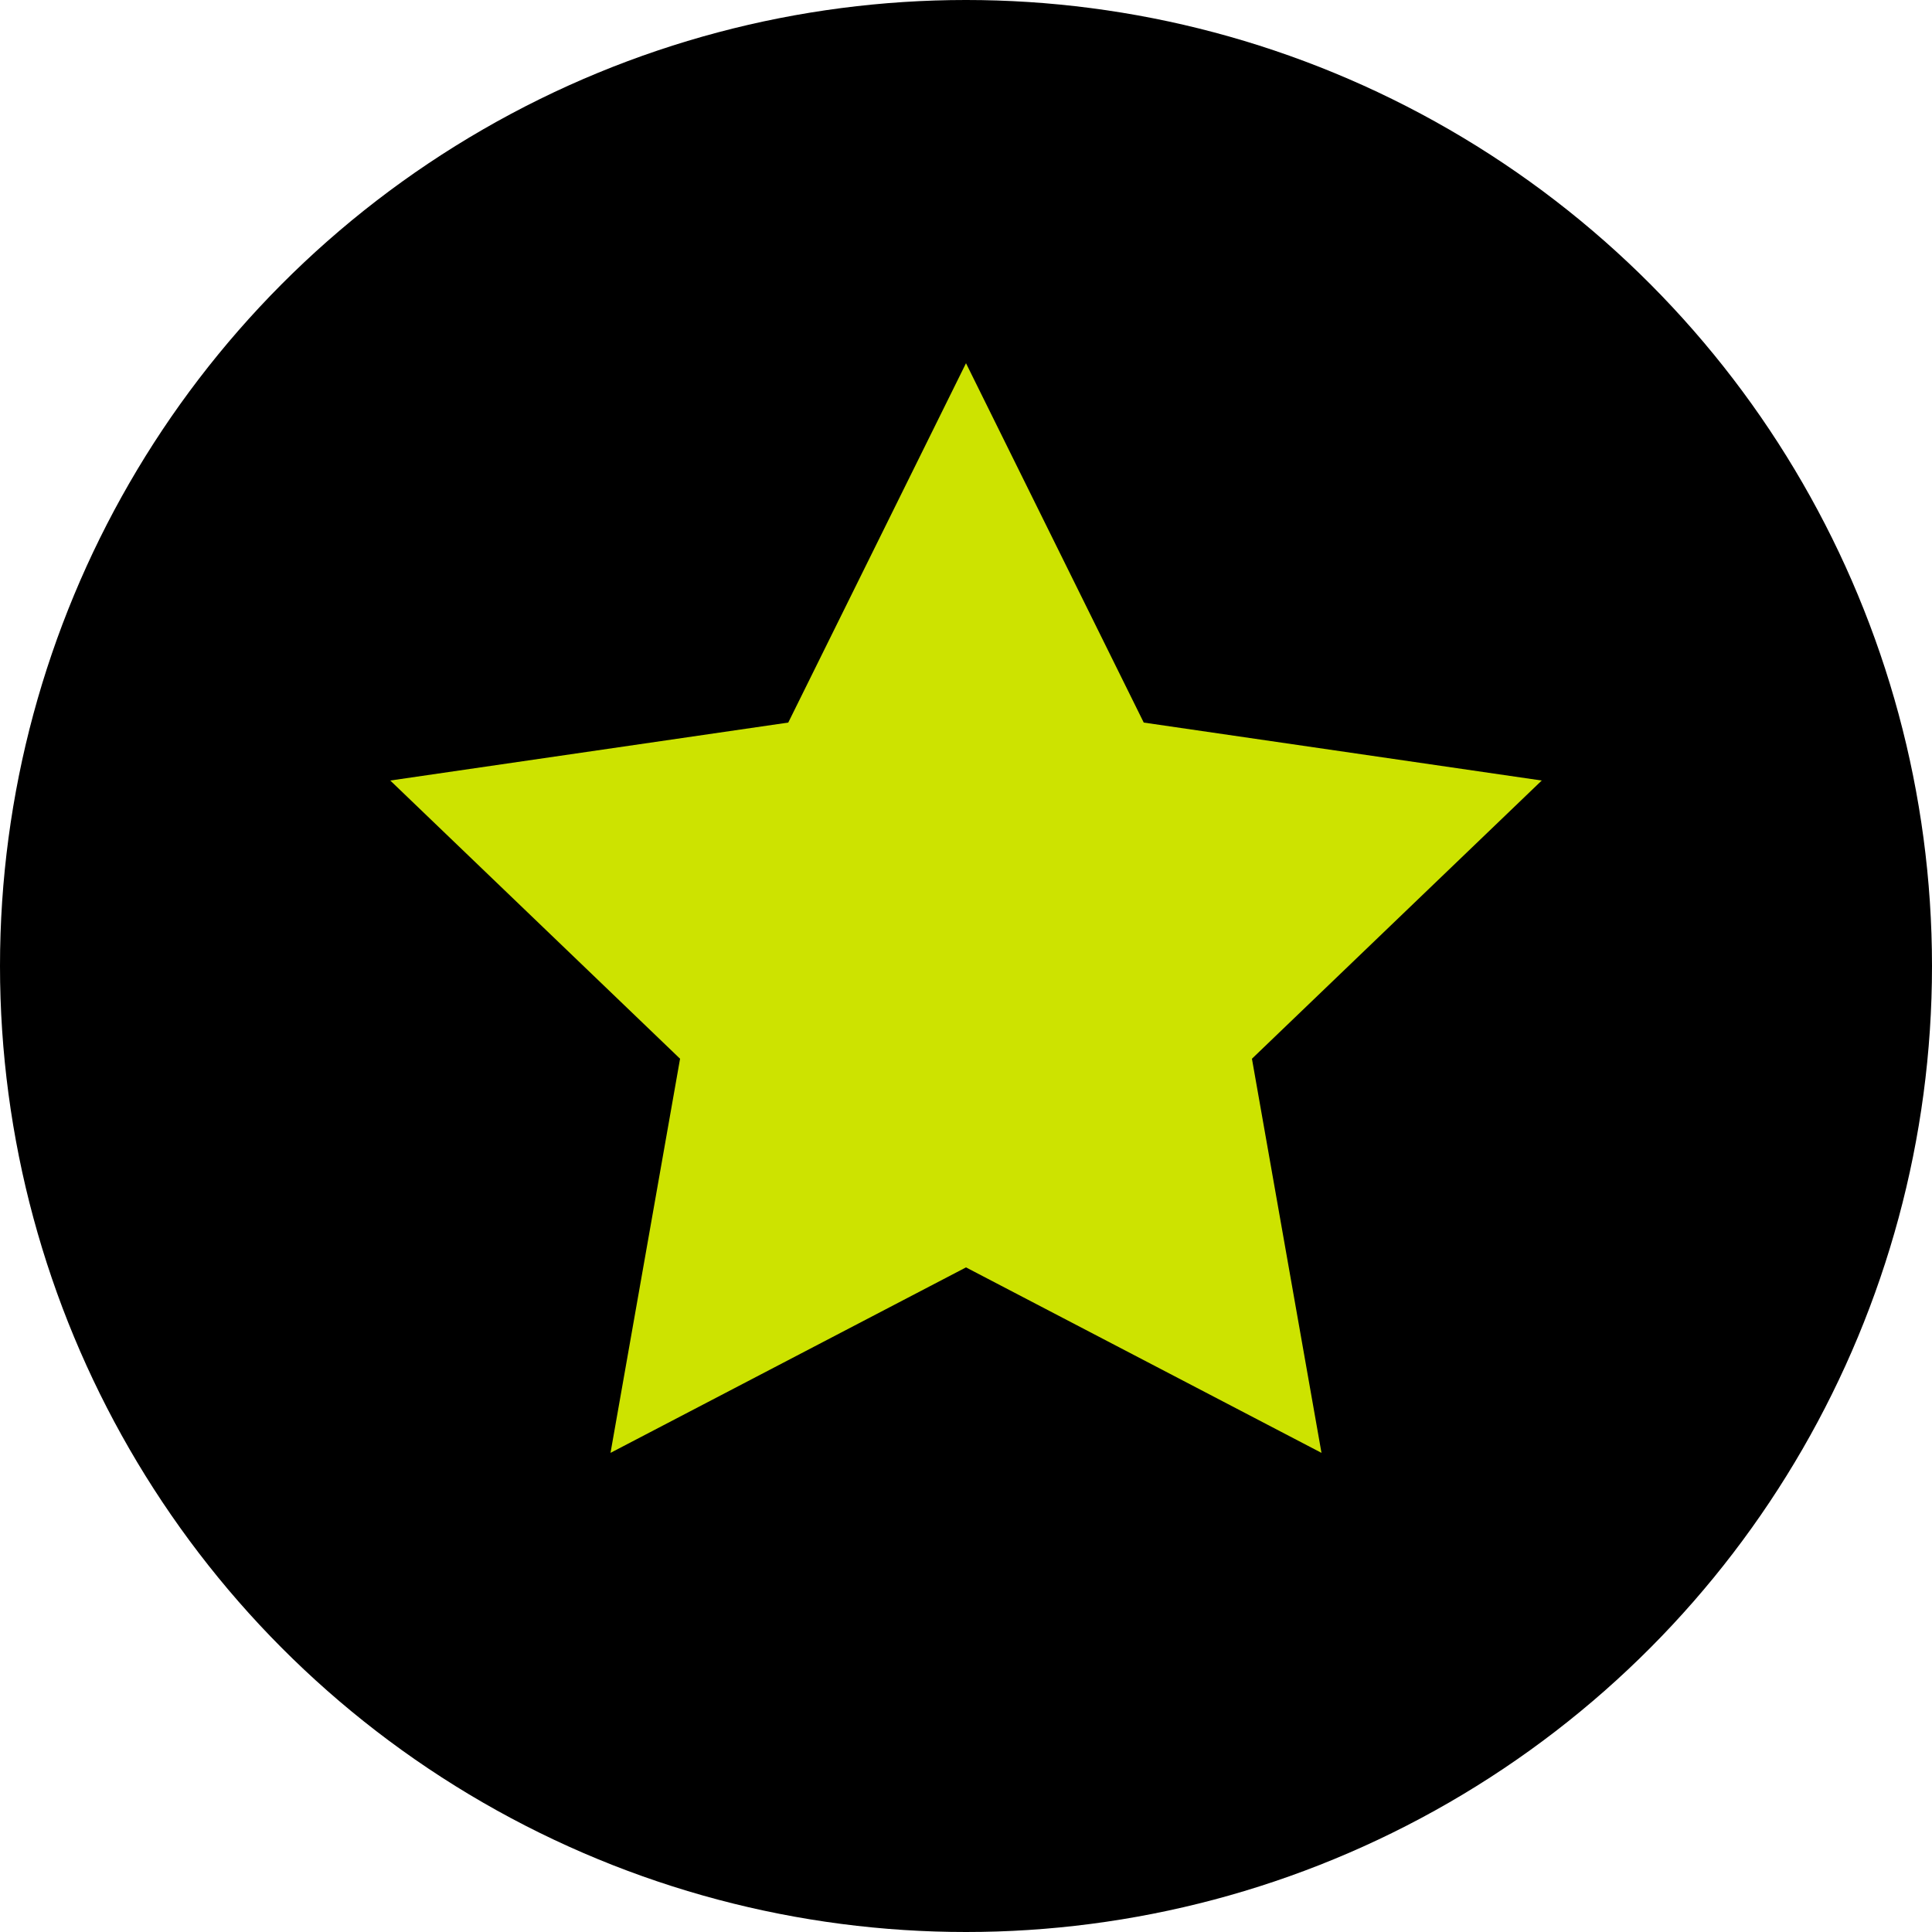
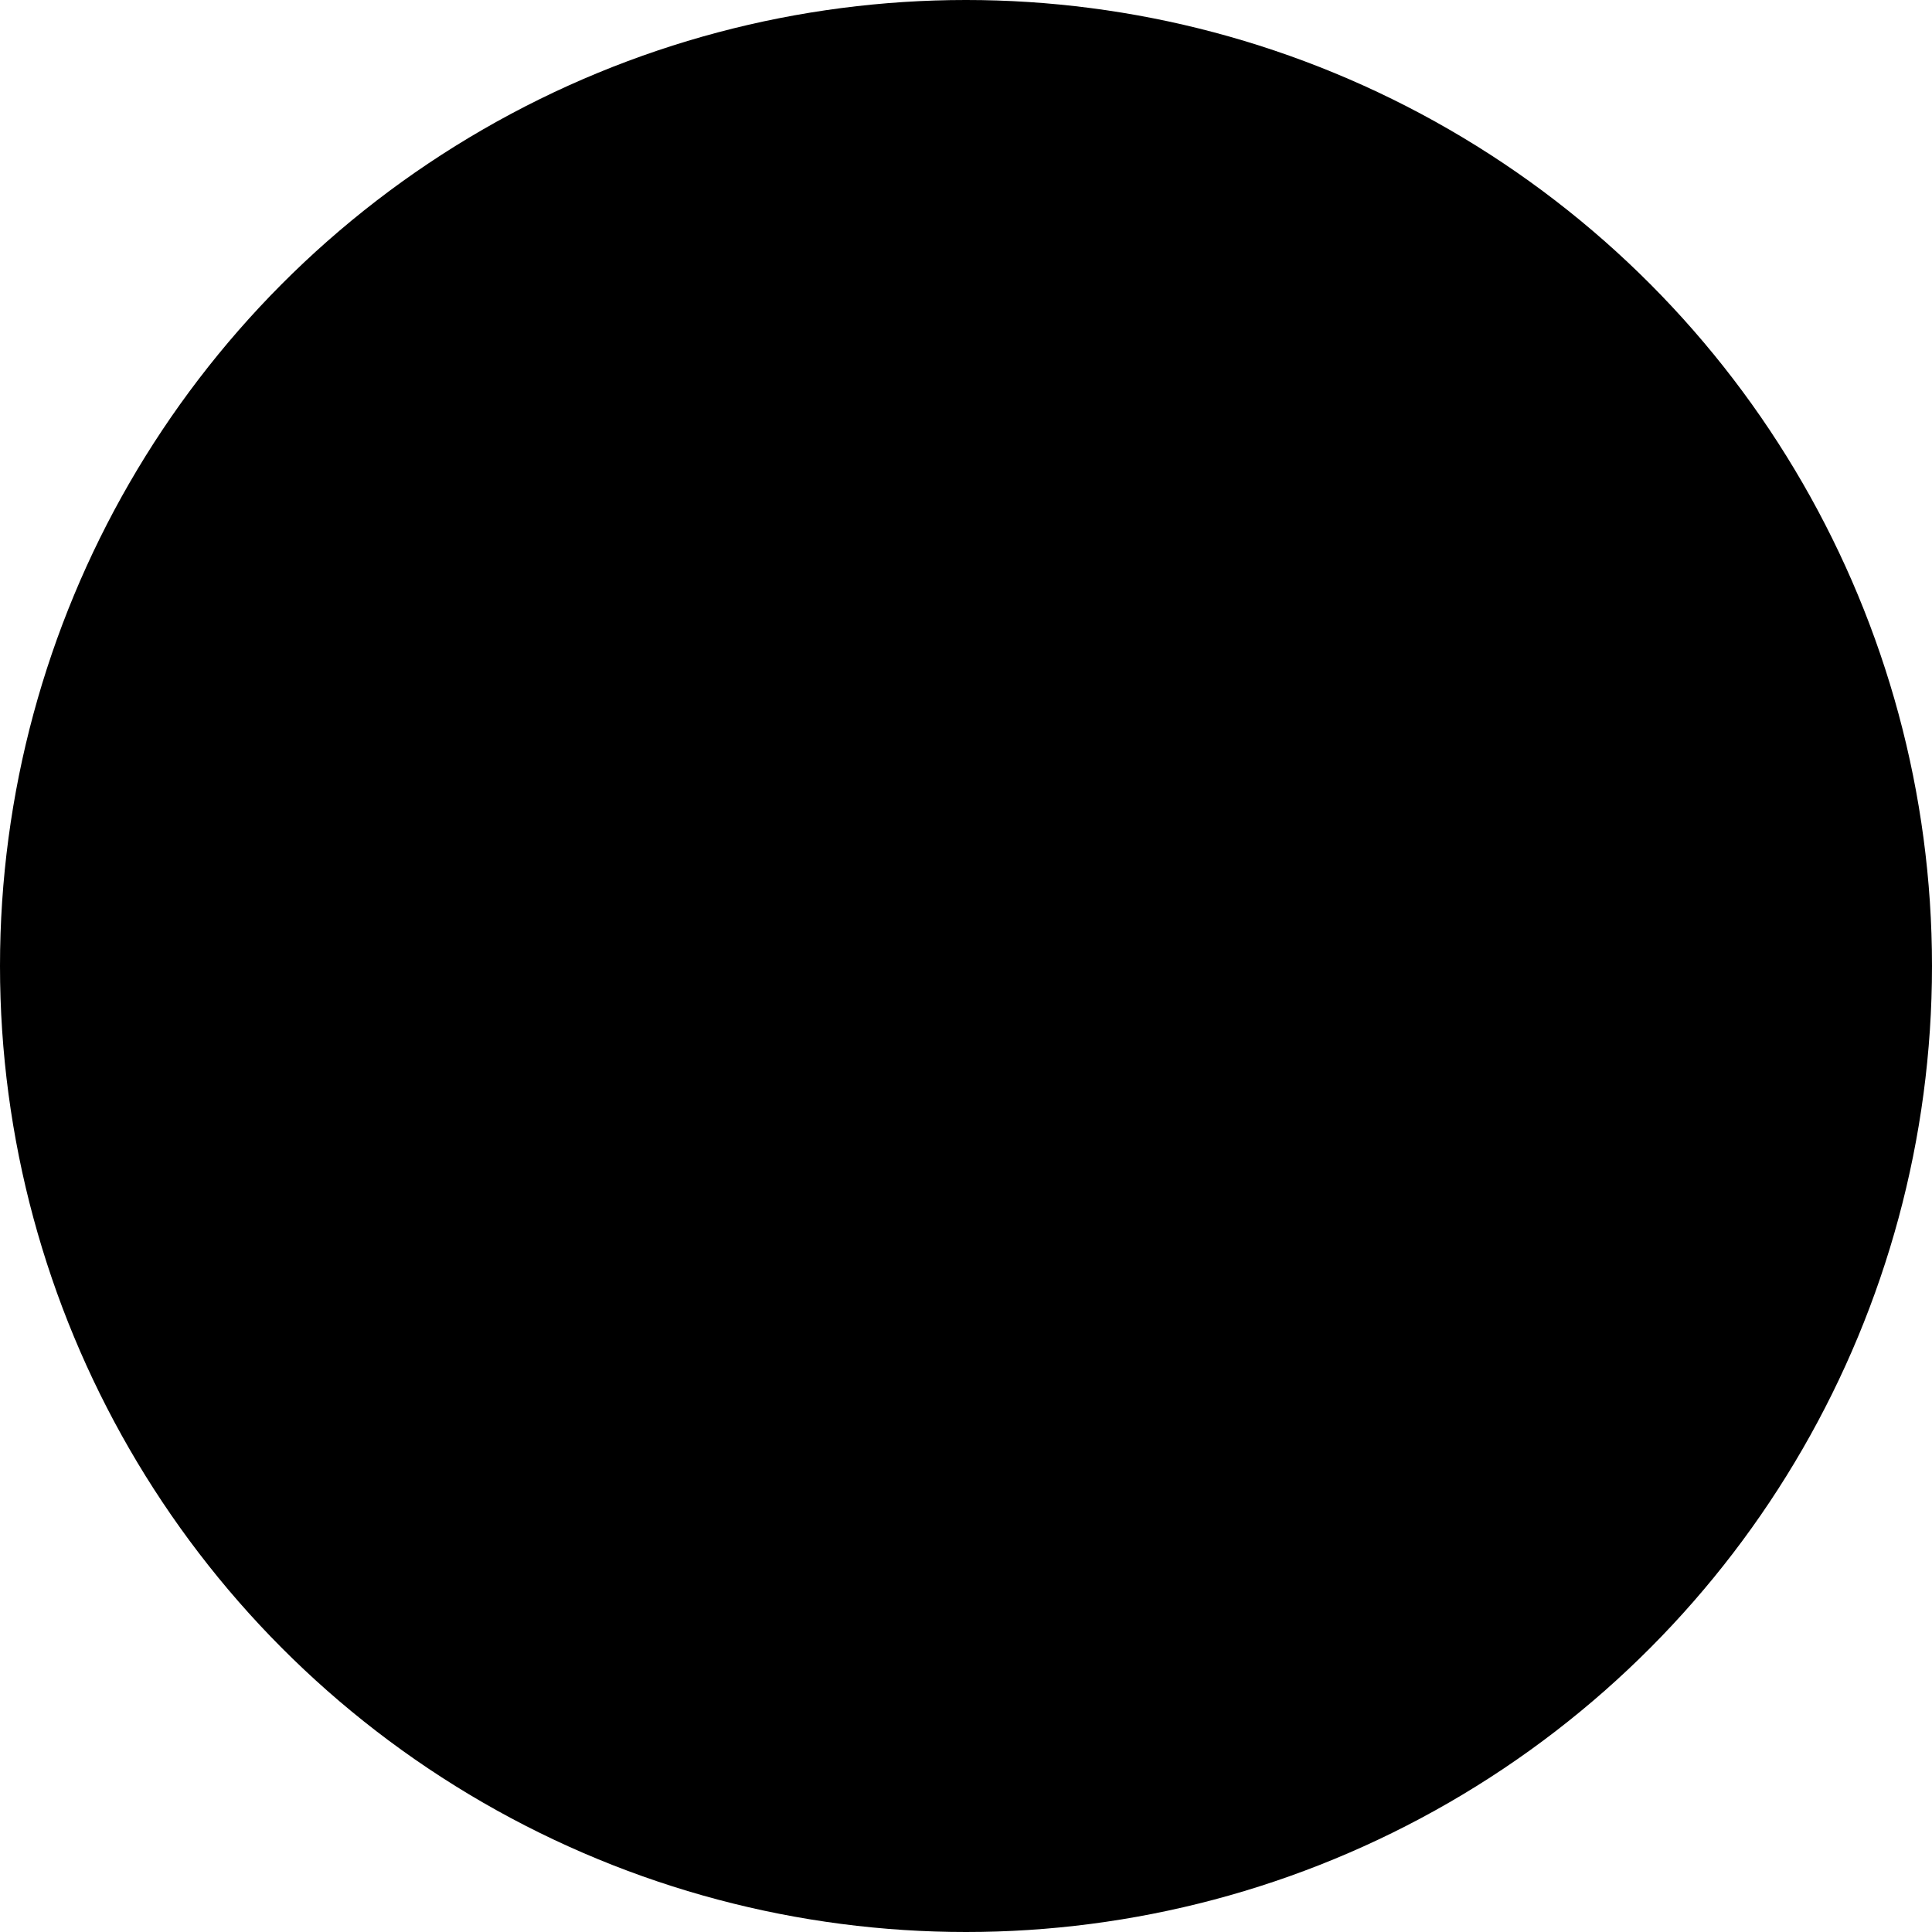
<svg xmlns="http://www.w3.org/2000/svg" id="Layer_1" version="1.1" viewBox="0 0 50 50">
  <defs>
    <style>
      .st0 {
        fill: #cde300;
        fill-rule: evenodd;
      }
    </style>
  </defs>
  <g id="Page-1">
    <g id="HD-Desktop---About-Us">
      <g id="Group-3">
        <circle id="Oval" cx="25" cy="25" r="25" />
-         <polygon id="Star" class="st0" points="25 32.8 15.8 37.6 17.6 27.4 10.1 20.2 20.4 18.7 25 9.4 29.6 18.7 39.9 20.2 32.4 27.4 34.2 37.6 25 32.8" />
      </g>
    </g>
  </g>
</svg>